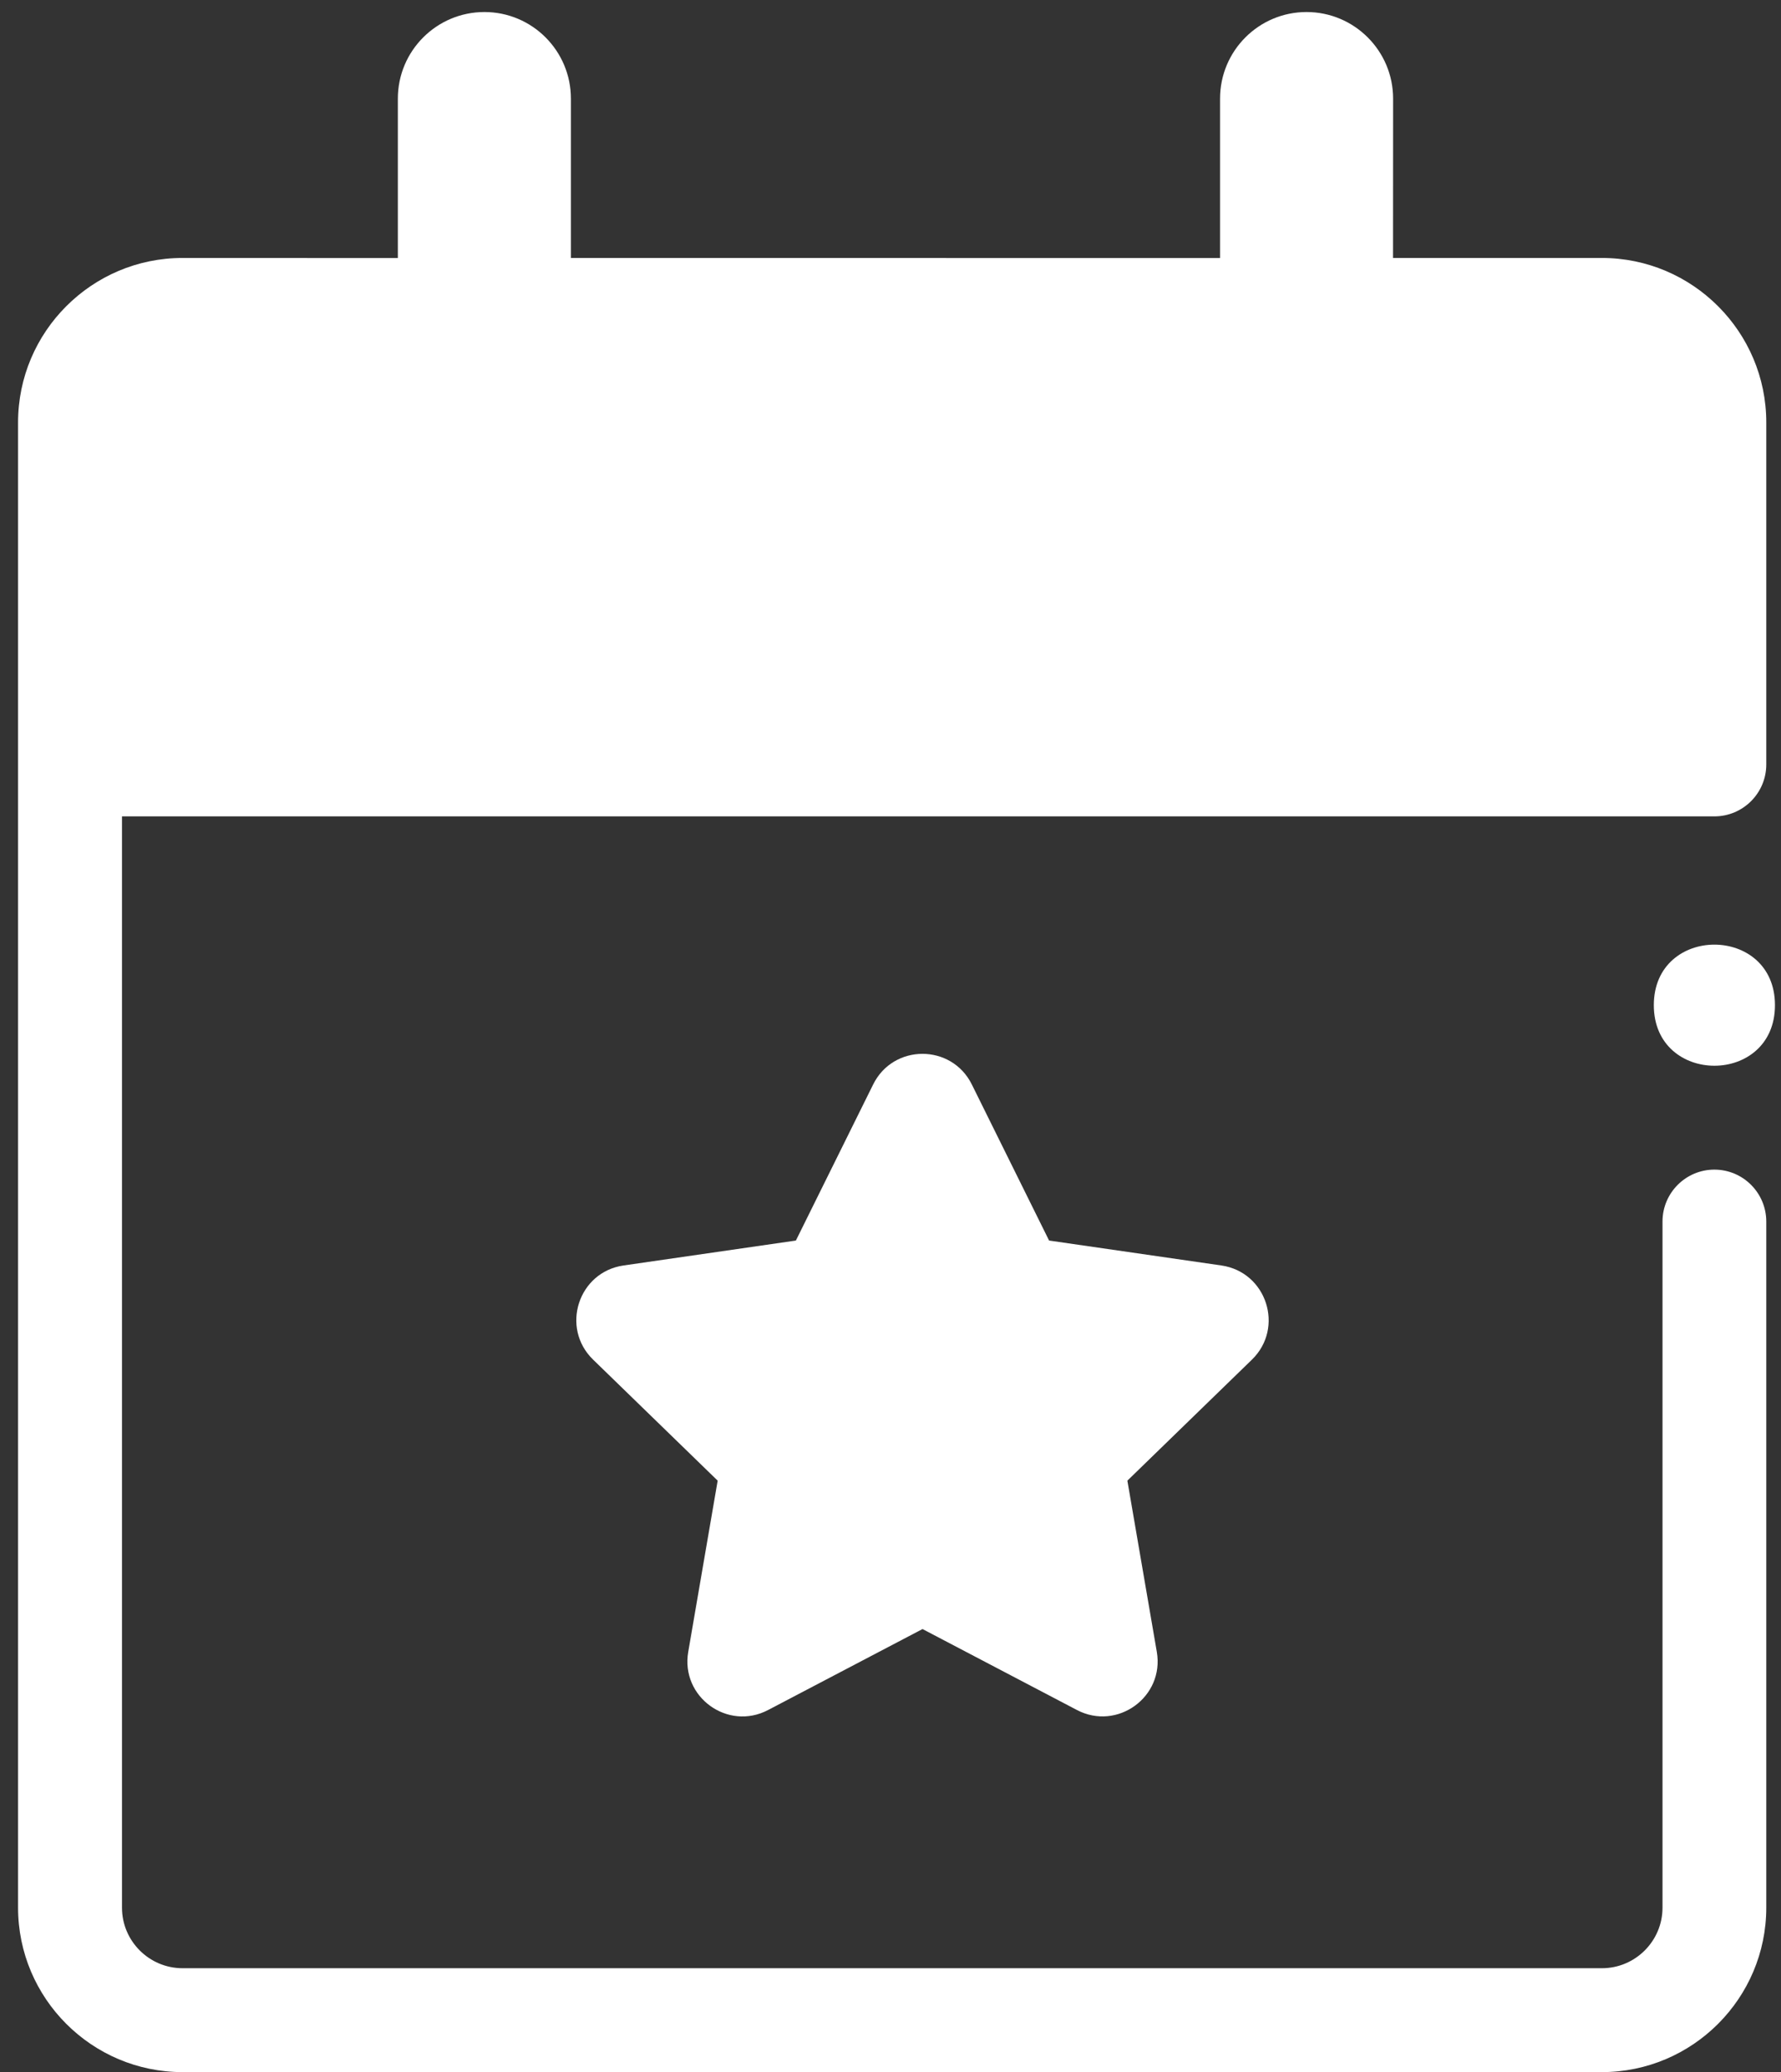
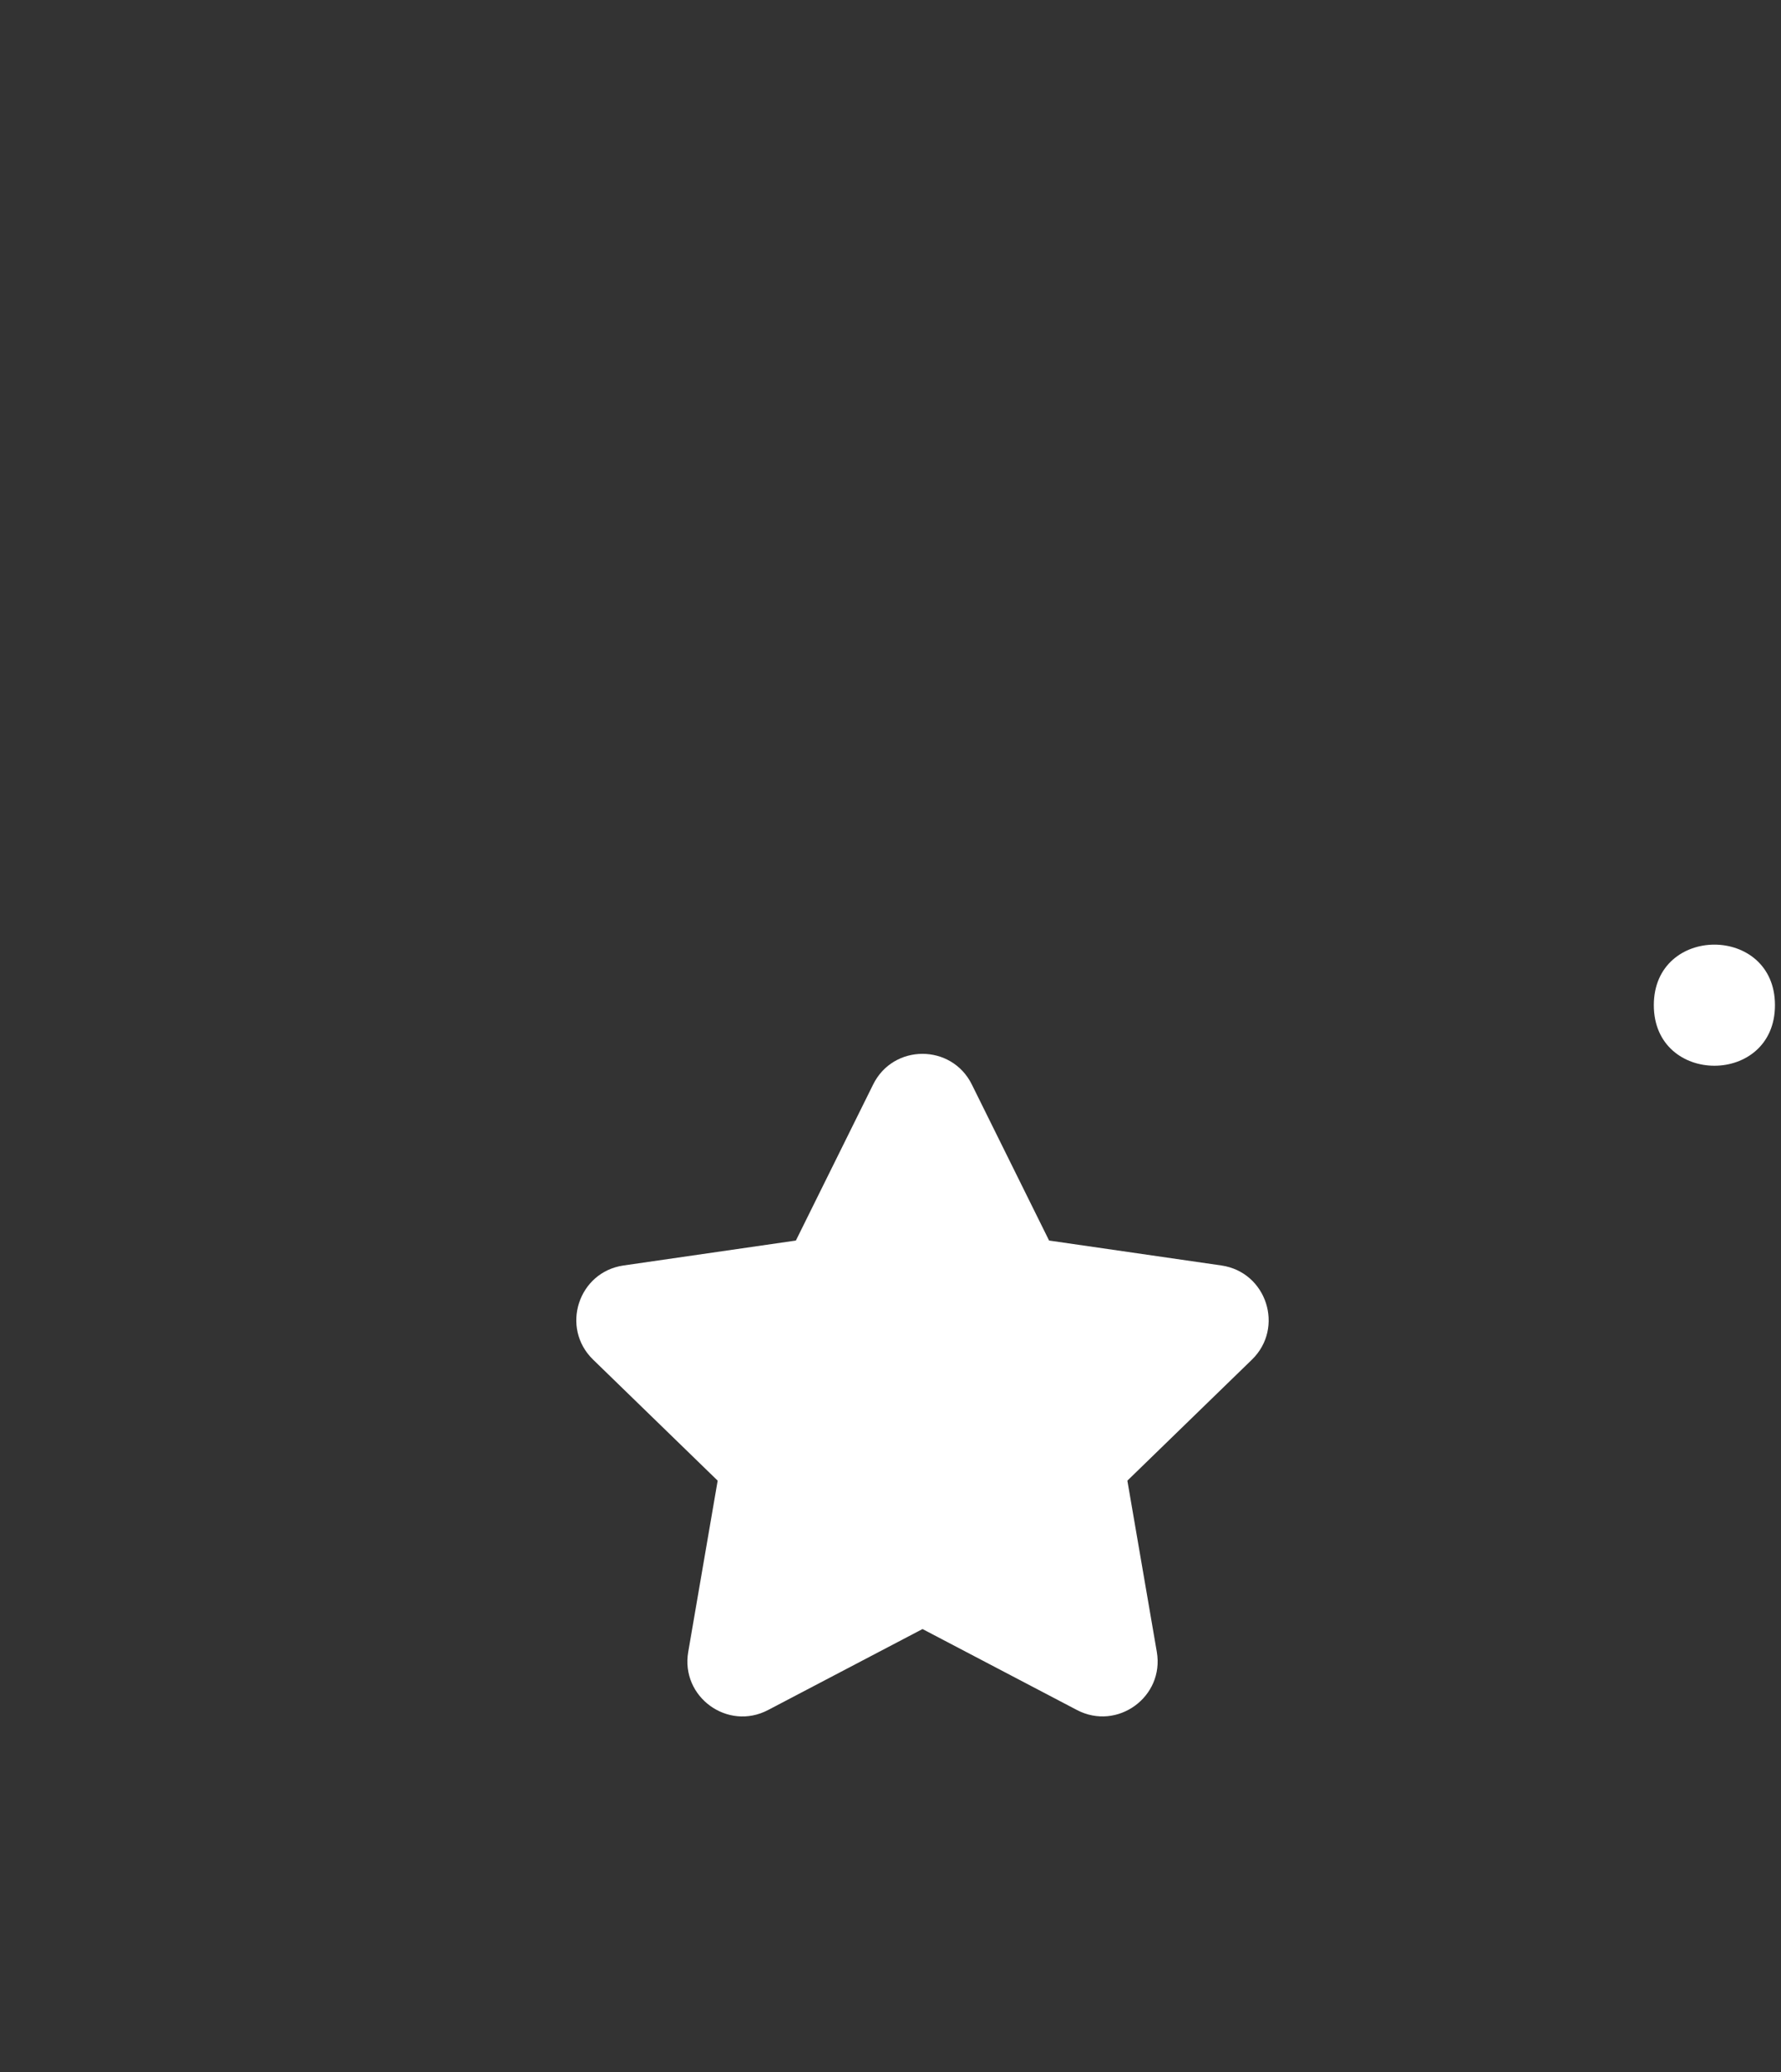
<svg xmlns="http://www.w3.org/2000/svg" width="49" height="57" viewBox="0 0 49 57" fill="none">
  <rect x="0" y="0" width="49" height="57" fill="#333333" stroke="none" />
-   <path d="M47.167 32.174C46.38 32.174 45.74 32.814 45.74 33.602V52.476C45.74 53.394 44.992 54.142 44.073 54.142H5.023C4.104 54.142 3.356 53.394 3.356 52.476V22.457H47.167C47.955 22.457 48.595 21.817 48.595 21.029V11.621C48.595 9.126 46.565 7.096 44.071 7.096H38.326L38.328 2.713C38.328 1.398 37.261 0.331 35.946 0.331C34.632 0.331 33.567 1.398 33.567 2.713V7.098L15.707 7.096V2.713C15.707 1.398 14.642 0.331 13.328 0.331C12.013 0.331 10.946 1.398 10.946 2.713V7.098L5.022 7.096C2.527 7.096 0.497 9.126 0.497 11.621V52.475C0.497 54.97 2.527 57 5.022 57H44.07C46.565 57 48.595 54.97 48.595 52.475V33.604C48.595 32.814 47.955 32.174 47.167 32.174L47.167 32.174Z" fill="white" />
  <path d="M33.605 34.811L28.863 34.125L26.738 29.833C26.182 28.708 24.577 28.708 24.022 29.833L21.897 34.125L17.155 34.811C15.911 34.99 15.415 36.522 16.316 37.399L19.745 40.73L18.935 45.441C18.722 46.678 20.02 47.624 21.133 47.039L25.381 44.812L29.629 47.039C30.74 47.621 32.039 46.678 31.827 45.441L31.017 40.73L34.446 37.399C35.344 36.522 34.849 34.993 33.605 34.811Z" fill="white" />
-   <path d="M48.834 27.65C48.834 29.872 45.501 29.872 45.501 27.65C45.501 25.43 48.834 25.43 48.834 27.65Z" fill="white" />
+   <path d="M48.834 27.65C48.834 29.872 45.501 29.872 45.501 27.65C45.501 25.43 48.834 25.43 48.834 27.65" fill="white" />
</svg>